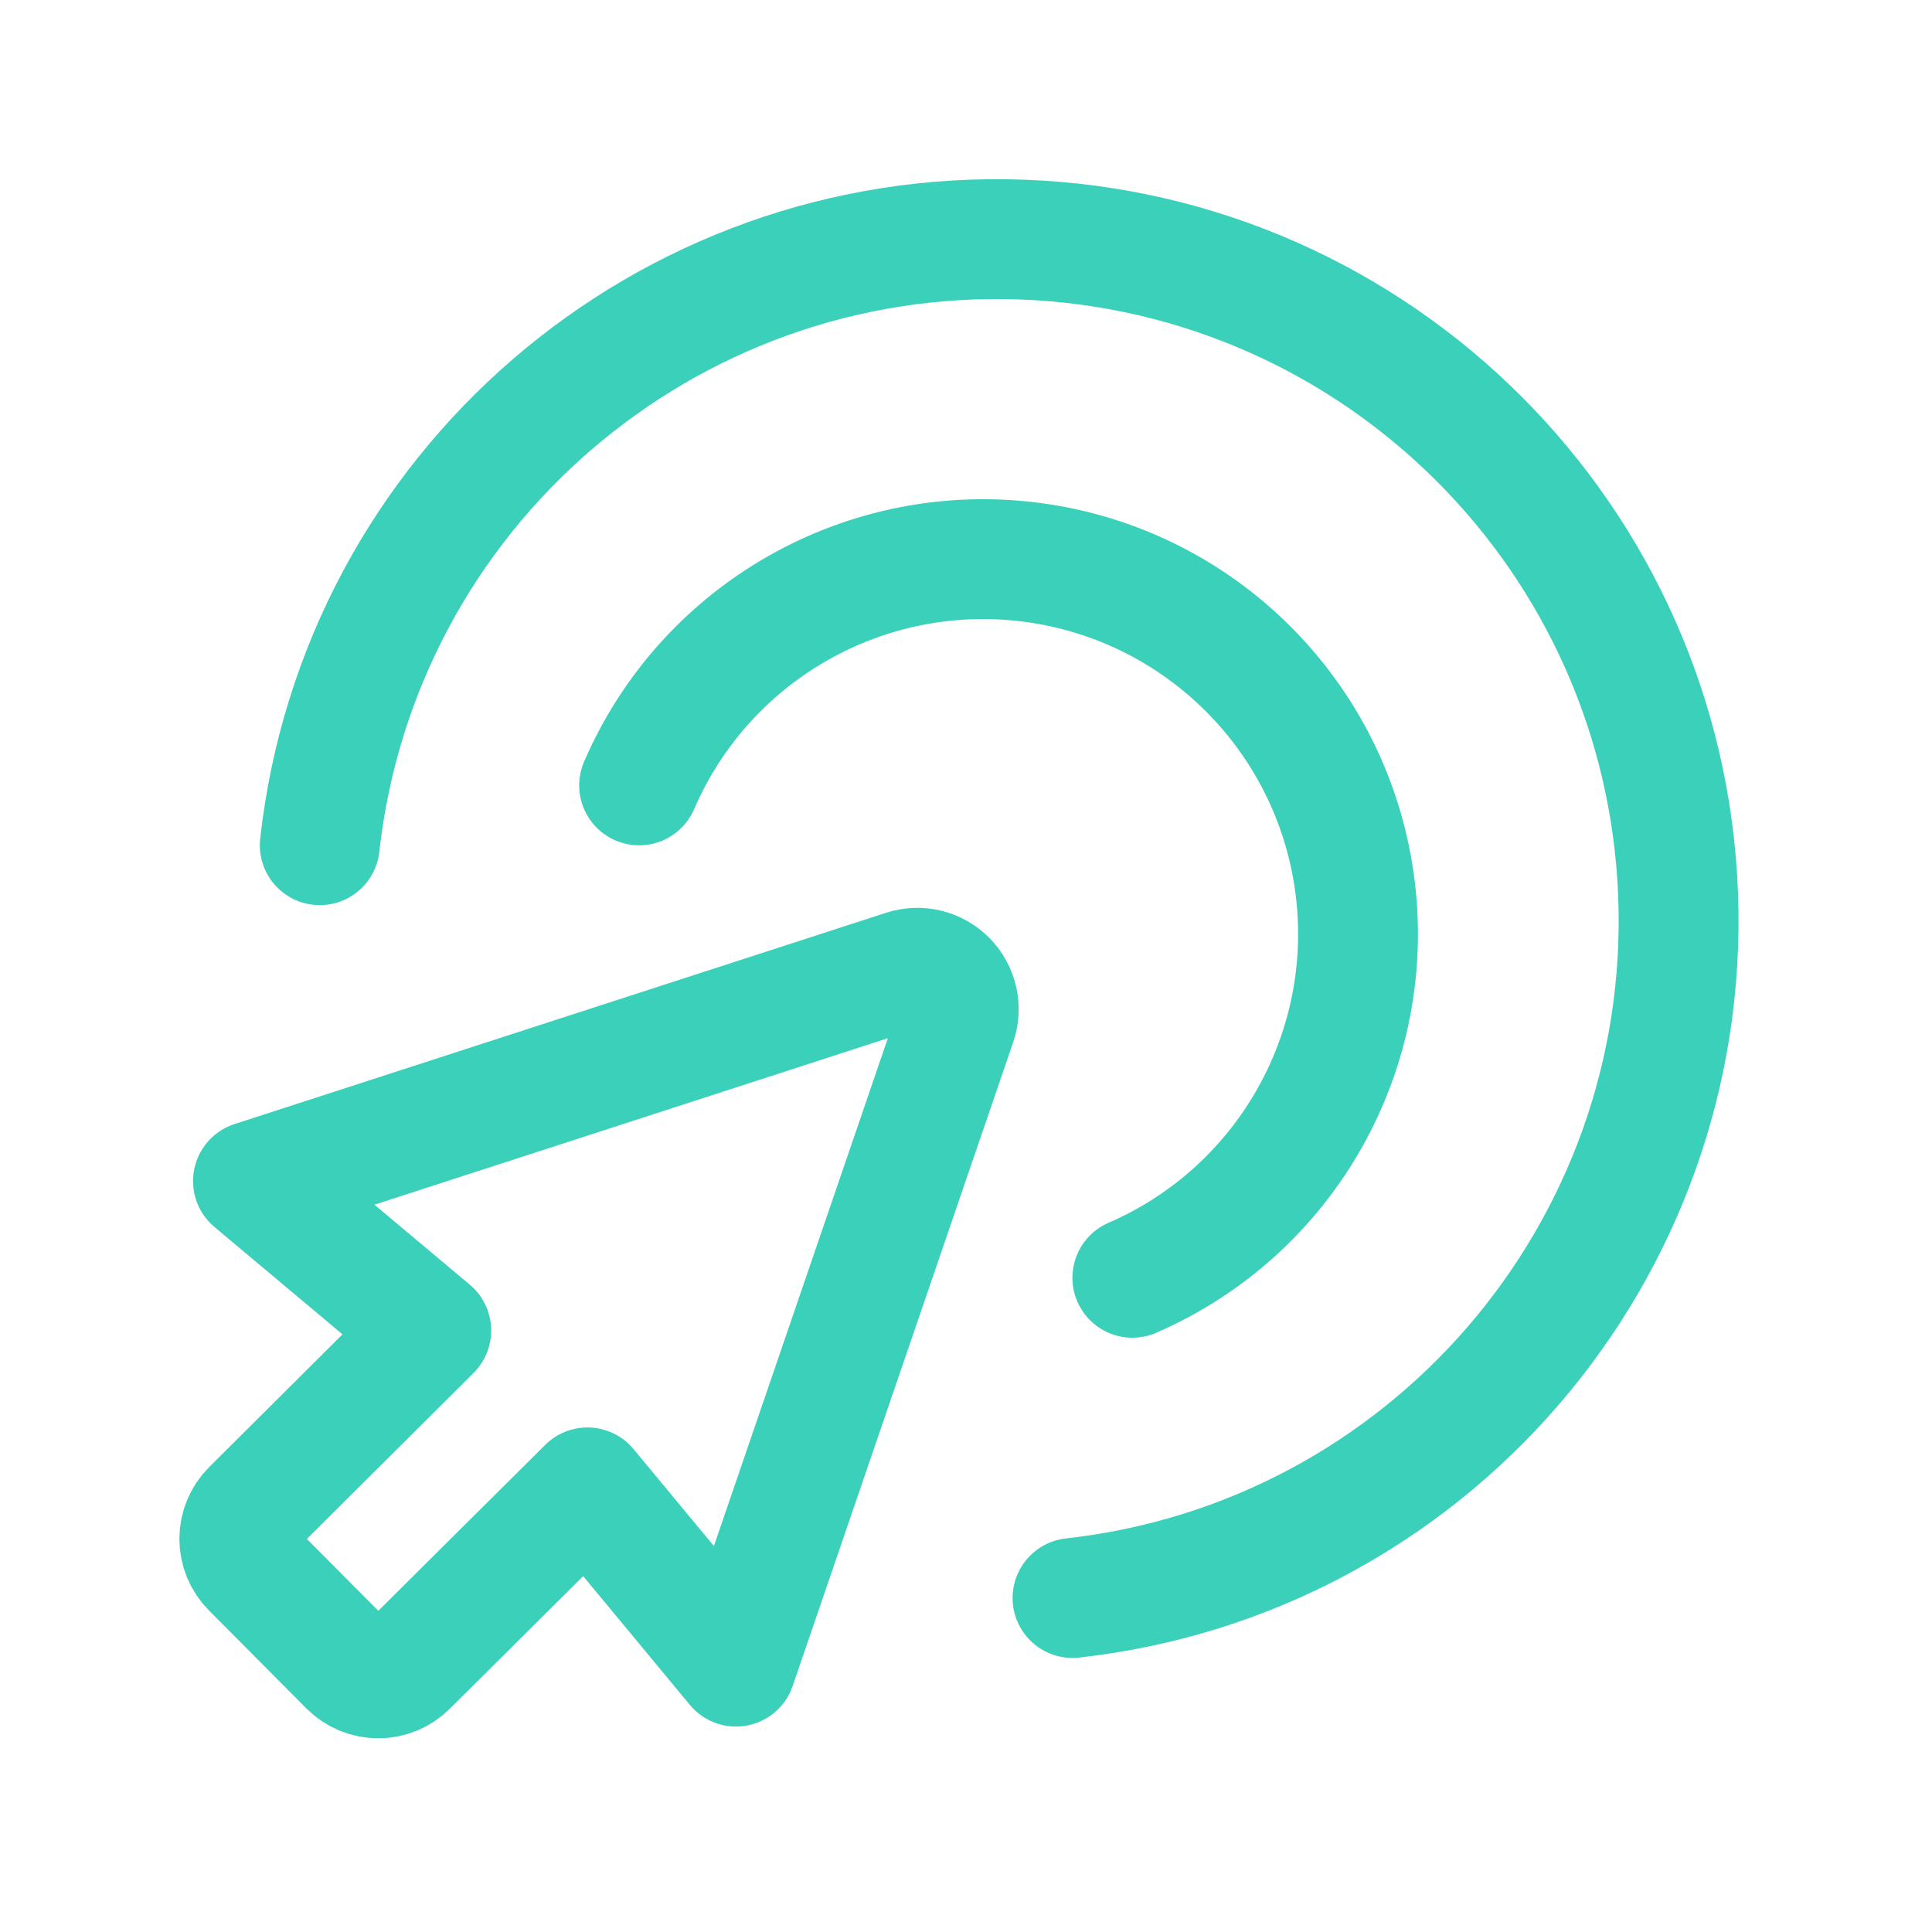
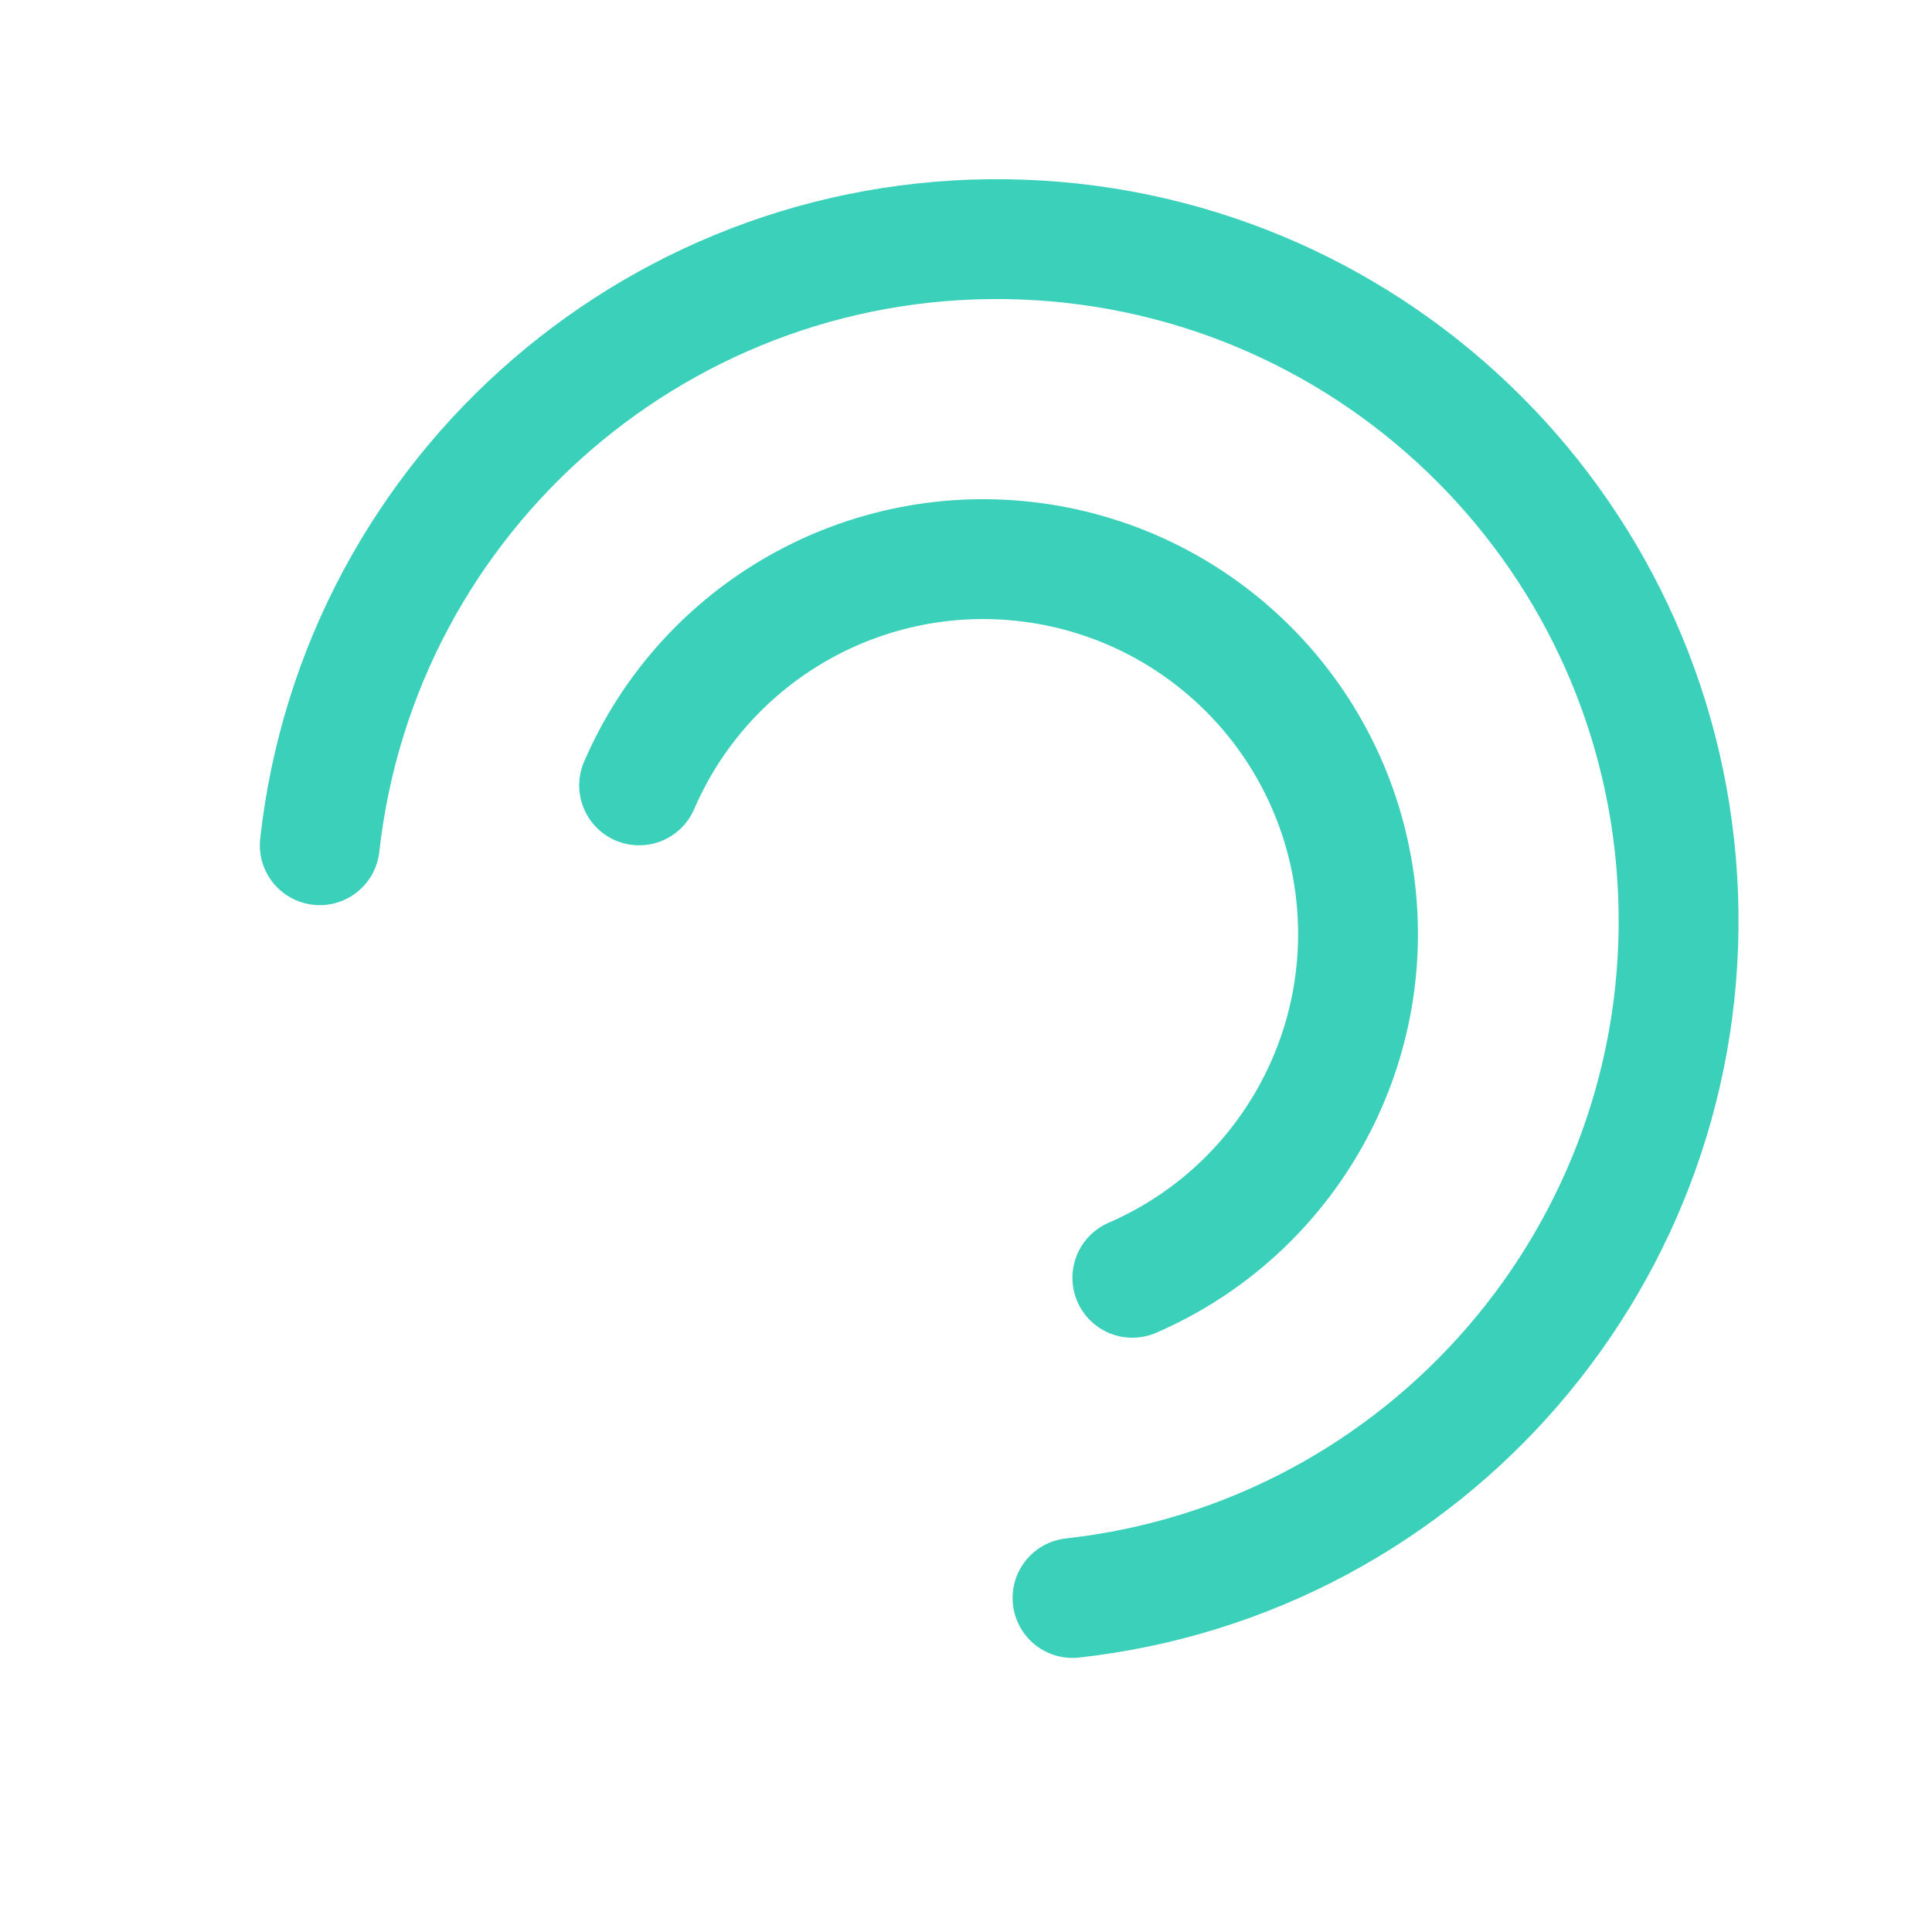
<svg xmlns="http://www.w3.org/2000/svg" width="90" height="90" viewBox="0 0 90 90" fill="none">
  <path d="M49.962 74.441C66.484 72.601 78.789 58.327 78.174 41.714C77.56 25.102 64.234 11.776 47.621 11.161C31.009 10.547 16.735 22.852 14.895 39.373" stroke="#3AD0BA" stroke-width="5.583" stroke-linecap="round" stroke-linejoin="round" />
-   <path fill-rule="evenodd" clip-rule="evenodd" d="M27.366 69.288L18.987 77.618C18.625 77.981 18.133 78.185 17.62 78.185C17.108 78.185 16.616 77.981 16.254 77.618V77.618L11.714 73.053C11.352 72.691 11.148 72.199 11.148 71.686C11.148 71.174 11.352 70.682 11.714 70.32V70.32L20.089 61.982L11.785 55.019L42.134 45.177C42.831 44.951 43.595 45.138 44.108 45.66C44.621 46.182 44.796 46.95 44.558 47.642L34.284 77.637L27.366 69.288Z" stroke="#3AD0BA" stroke-width="5.583" stroke-linecap="round" stroke-linejoin="round" />
  <path d="M52.749 59.524C59.937 56.407 64.168 48.883 63.098 41.123C62.028 33.362 55.919 27.264 48.157 26.207C40.394 25.15 32.878 29.394 29.773 36.586" stroke="#3AD0BA" stroke-width="5.583" stroke-linecap="round" stroke-linejoin="round" />
</svg>